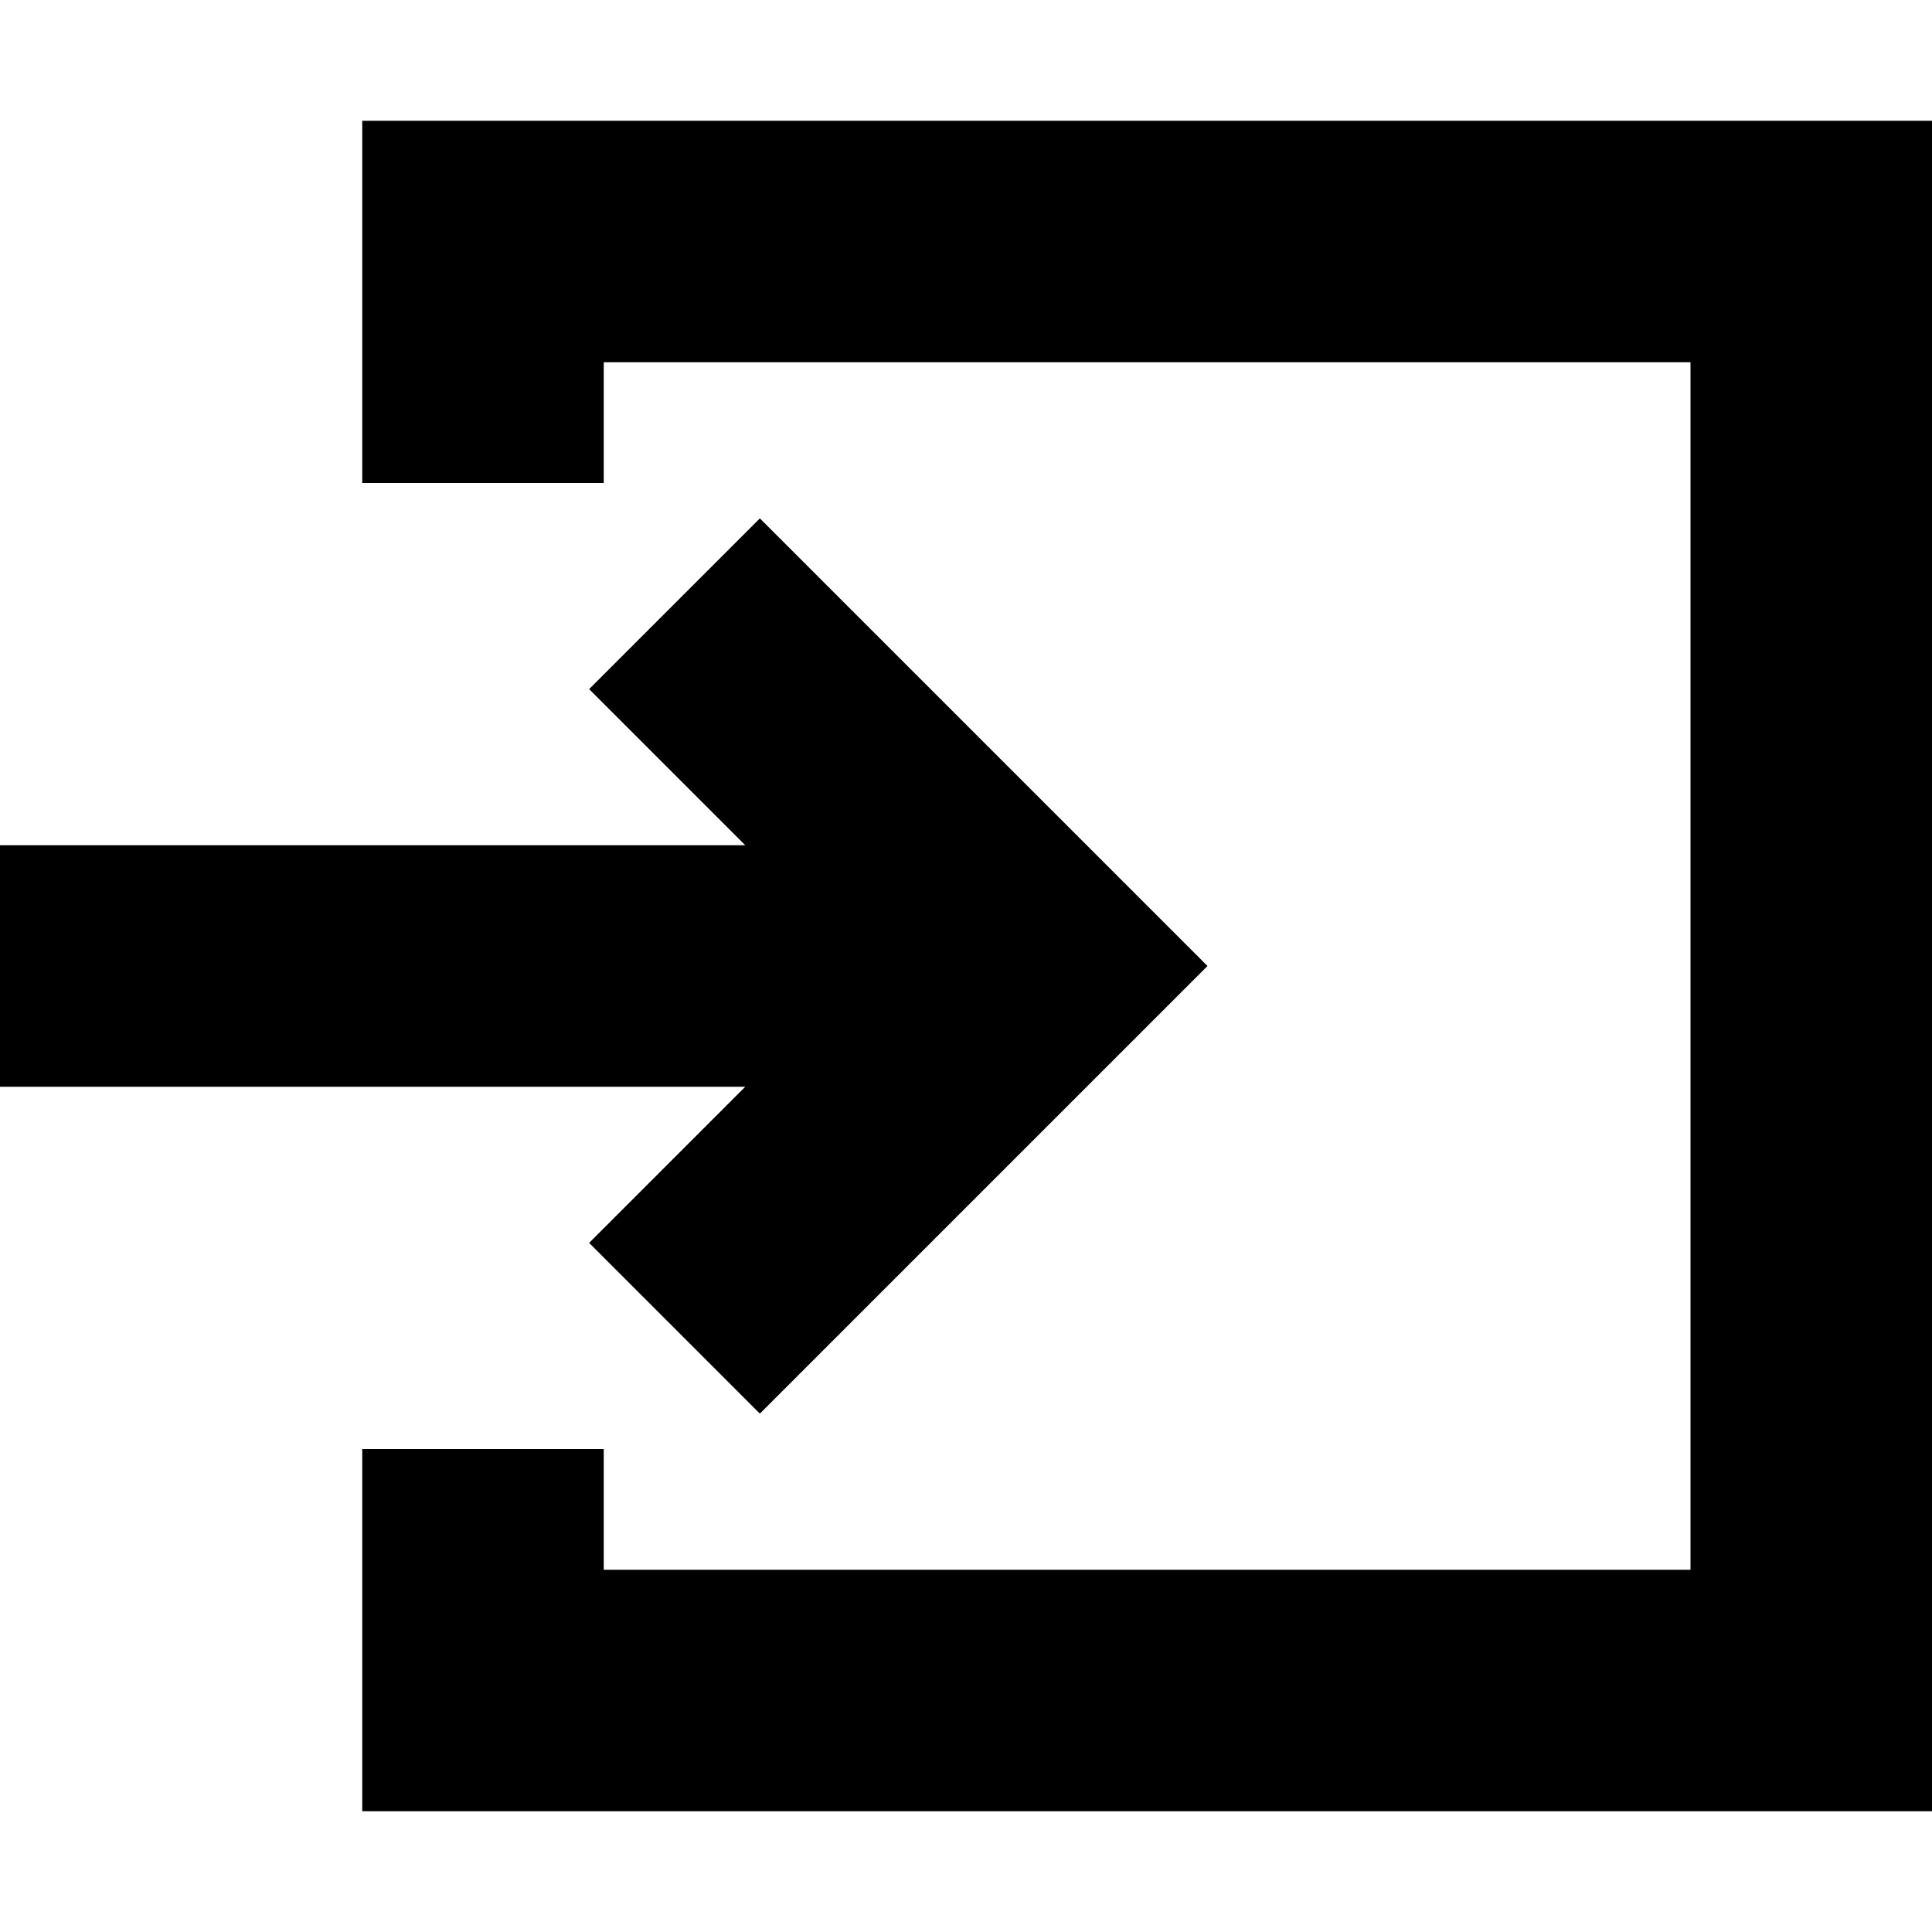
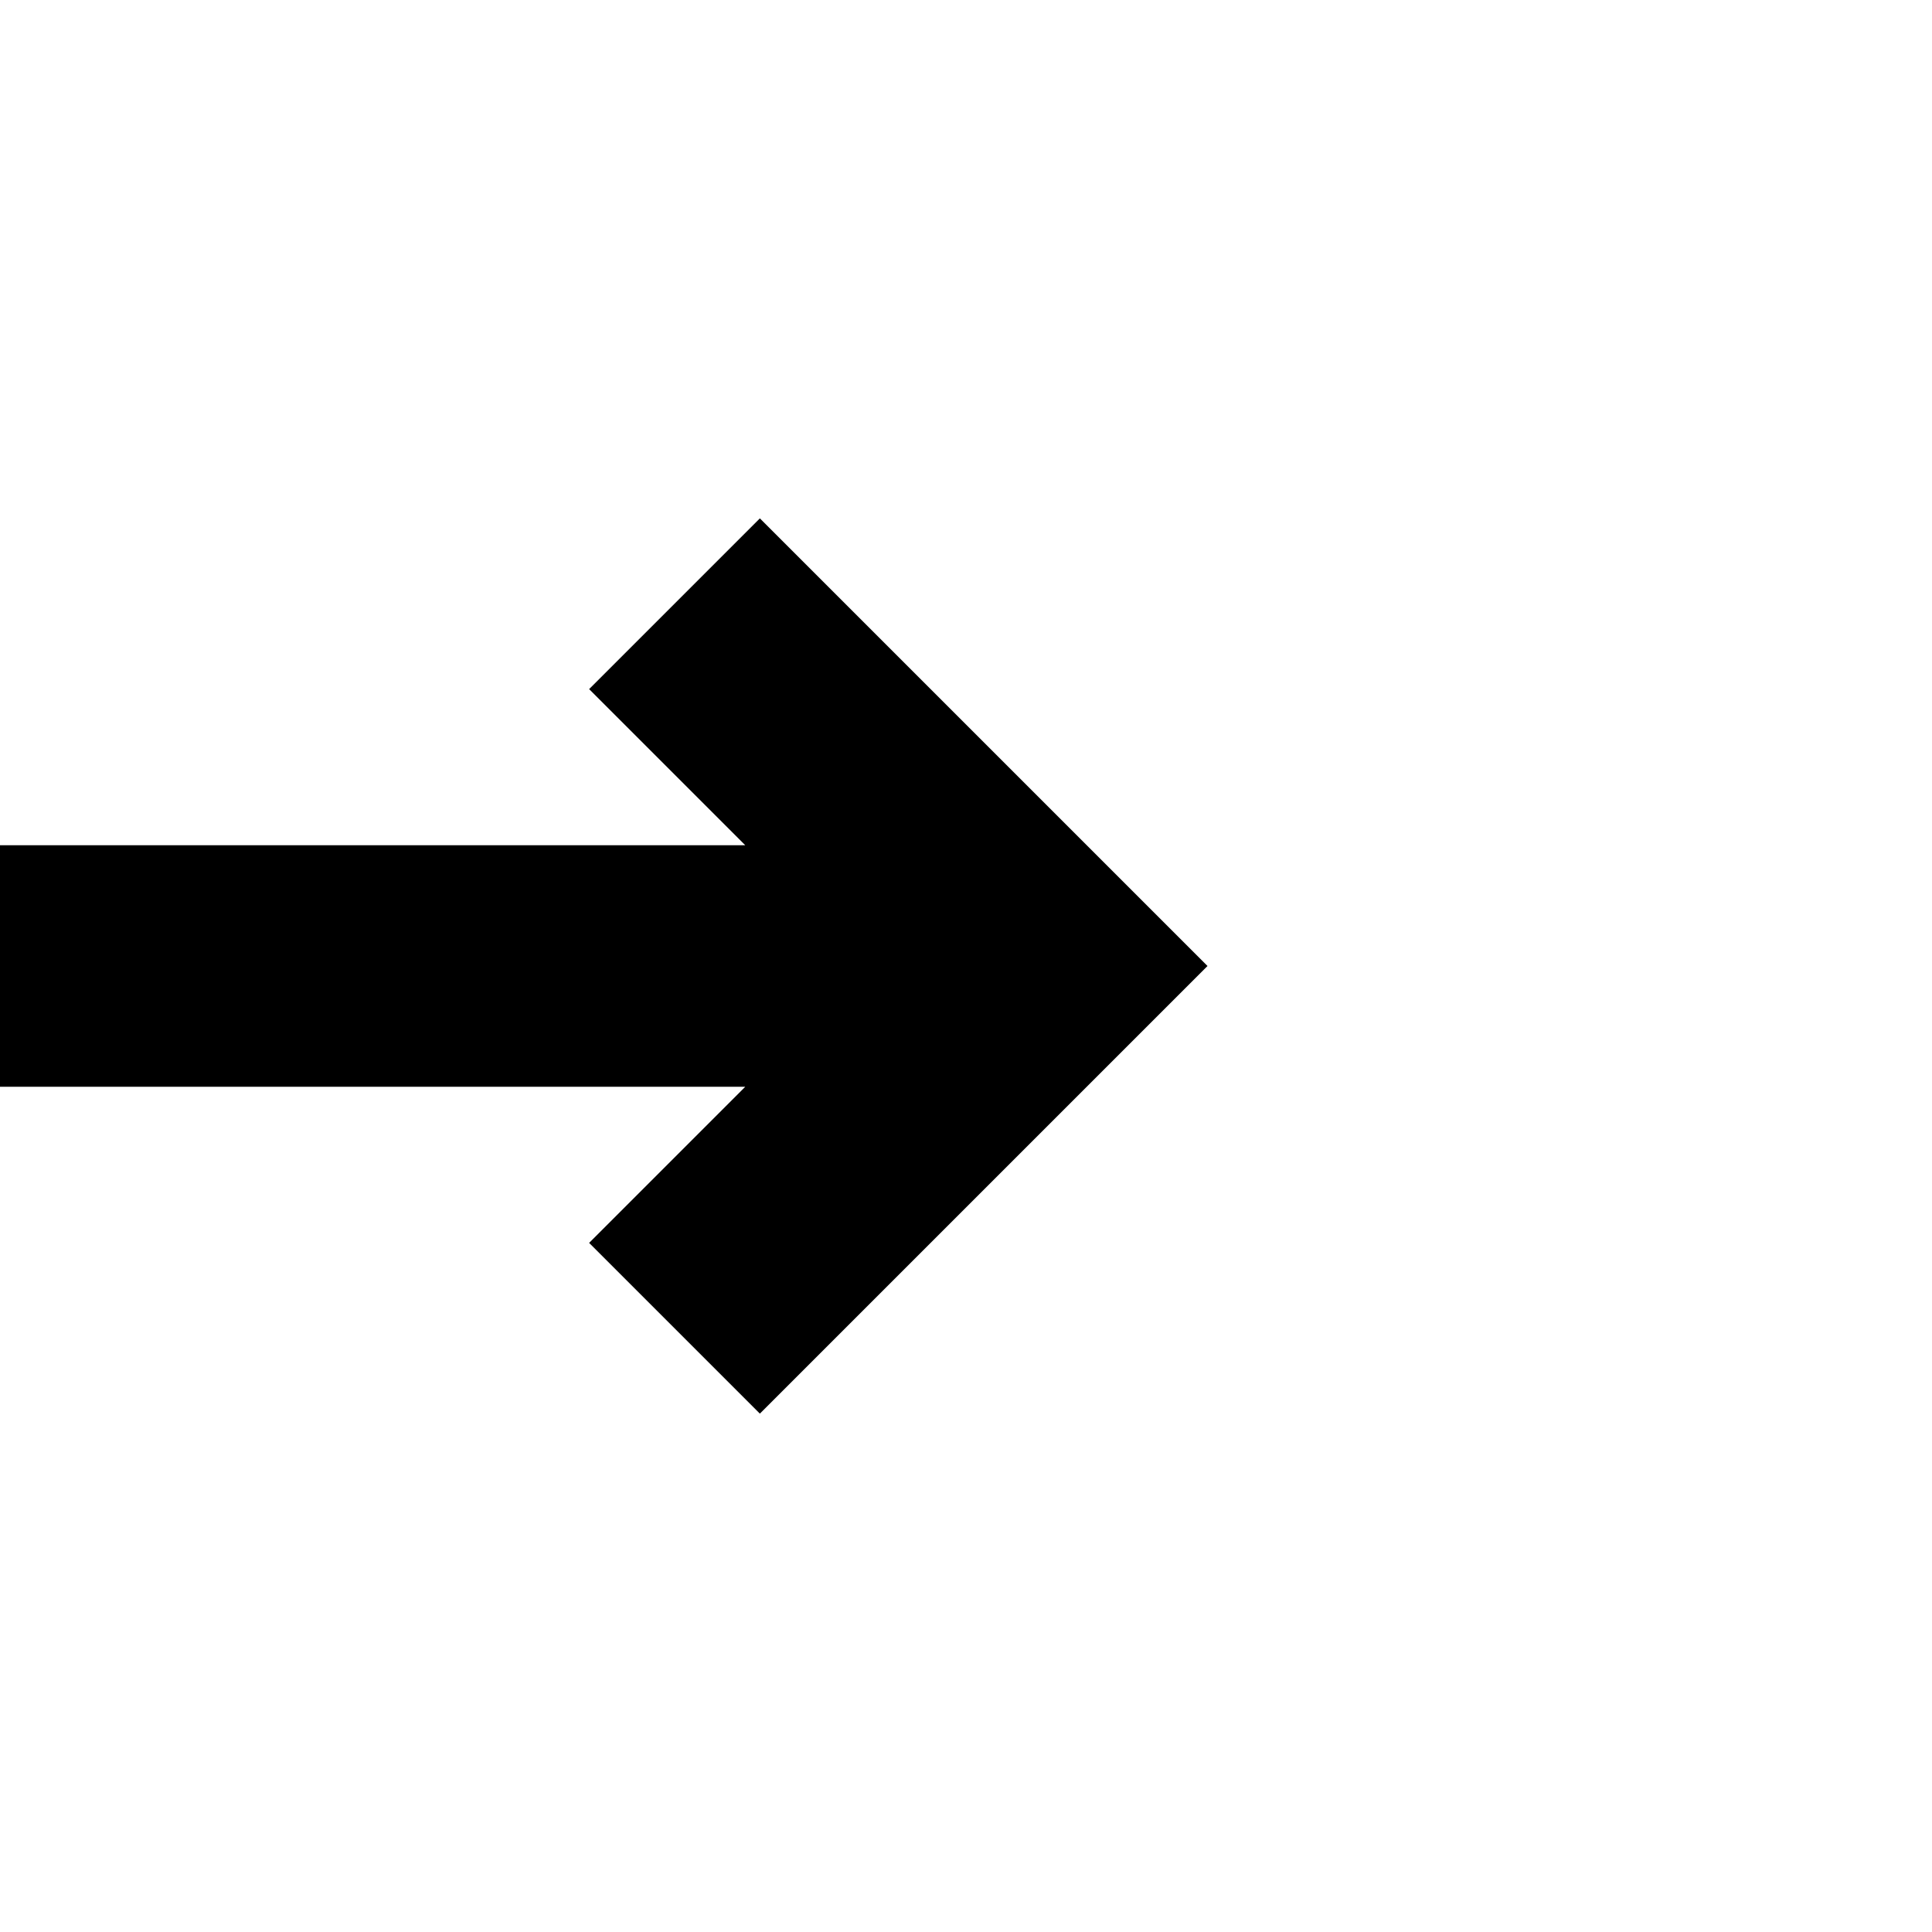
<svg xmlns="http://www.w3.org/2000/svg" id="Capa_1" enable-background="new 0 0 515.556 515.556" height="512" viewBox="0 0 515.556 515.556" width="512">
-   <path d="m96.667 32.222v96.667h64.444v-32.222h290v322.222h-290v-32.222h-64.444v96.667h418.889v-451.112z" />
  <path d="m157.209 331.663 45.564 45.564 119.449-119.449-119.448-119.449-45.564 45.564 41.662 41.662h-198.872v64.445h198.872z" />
</svg>